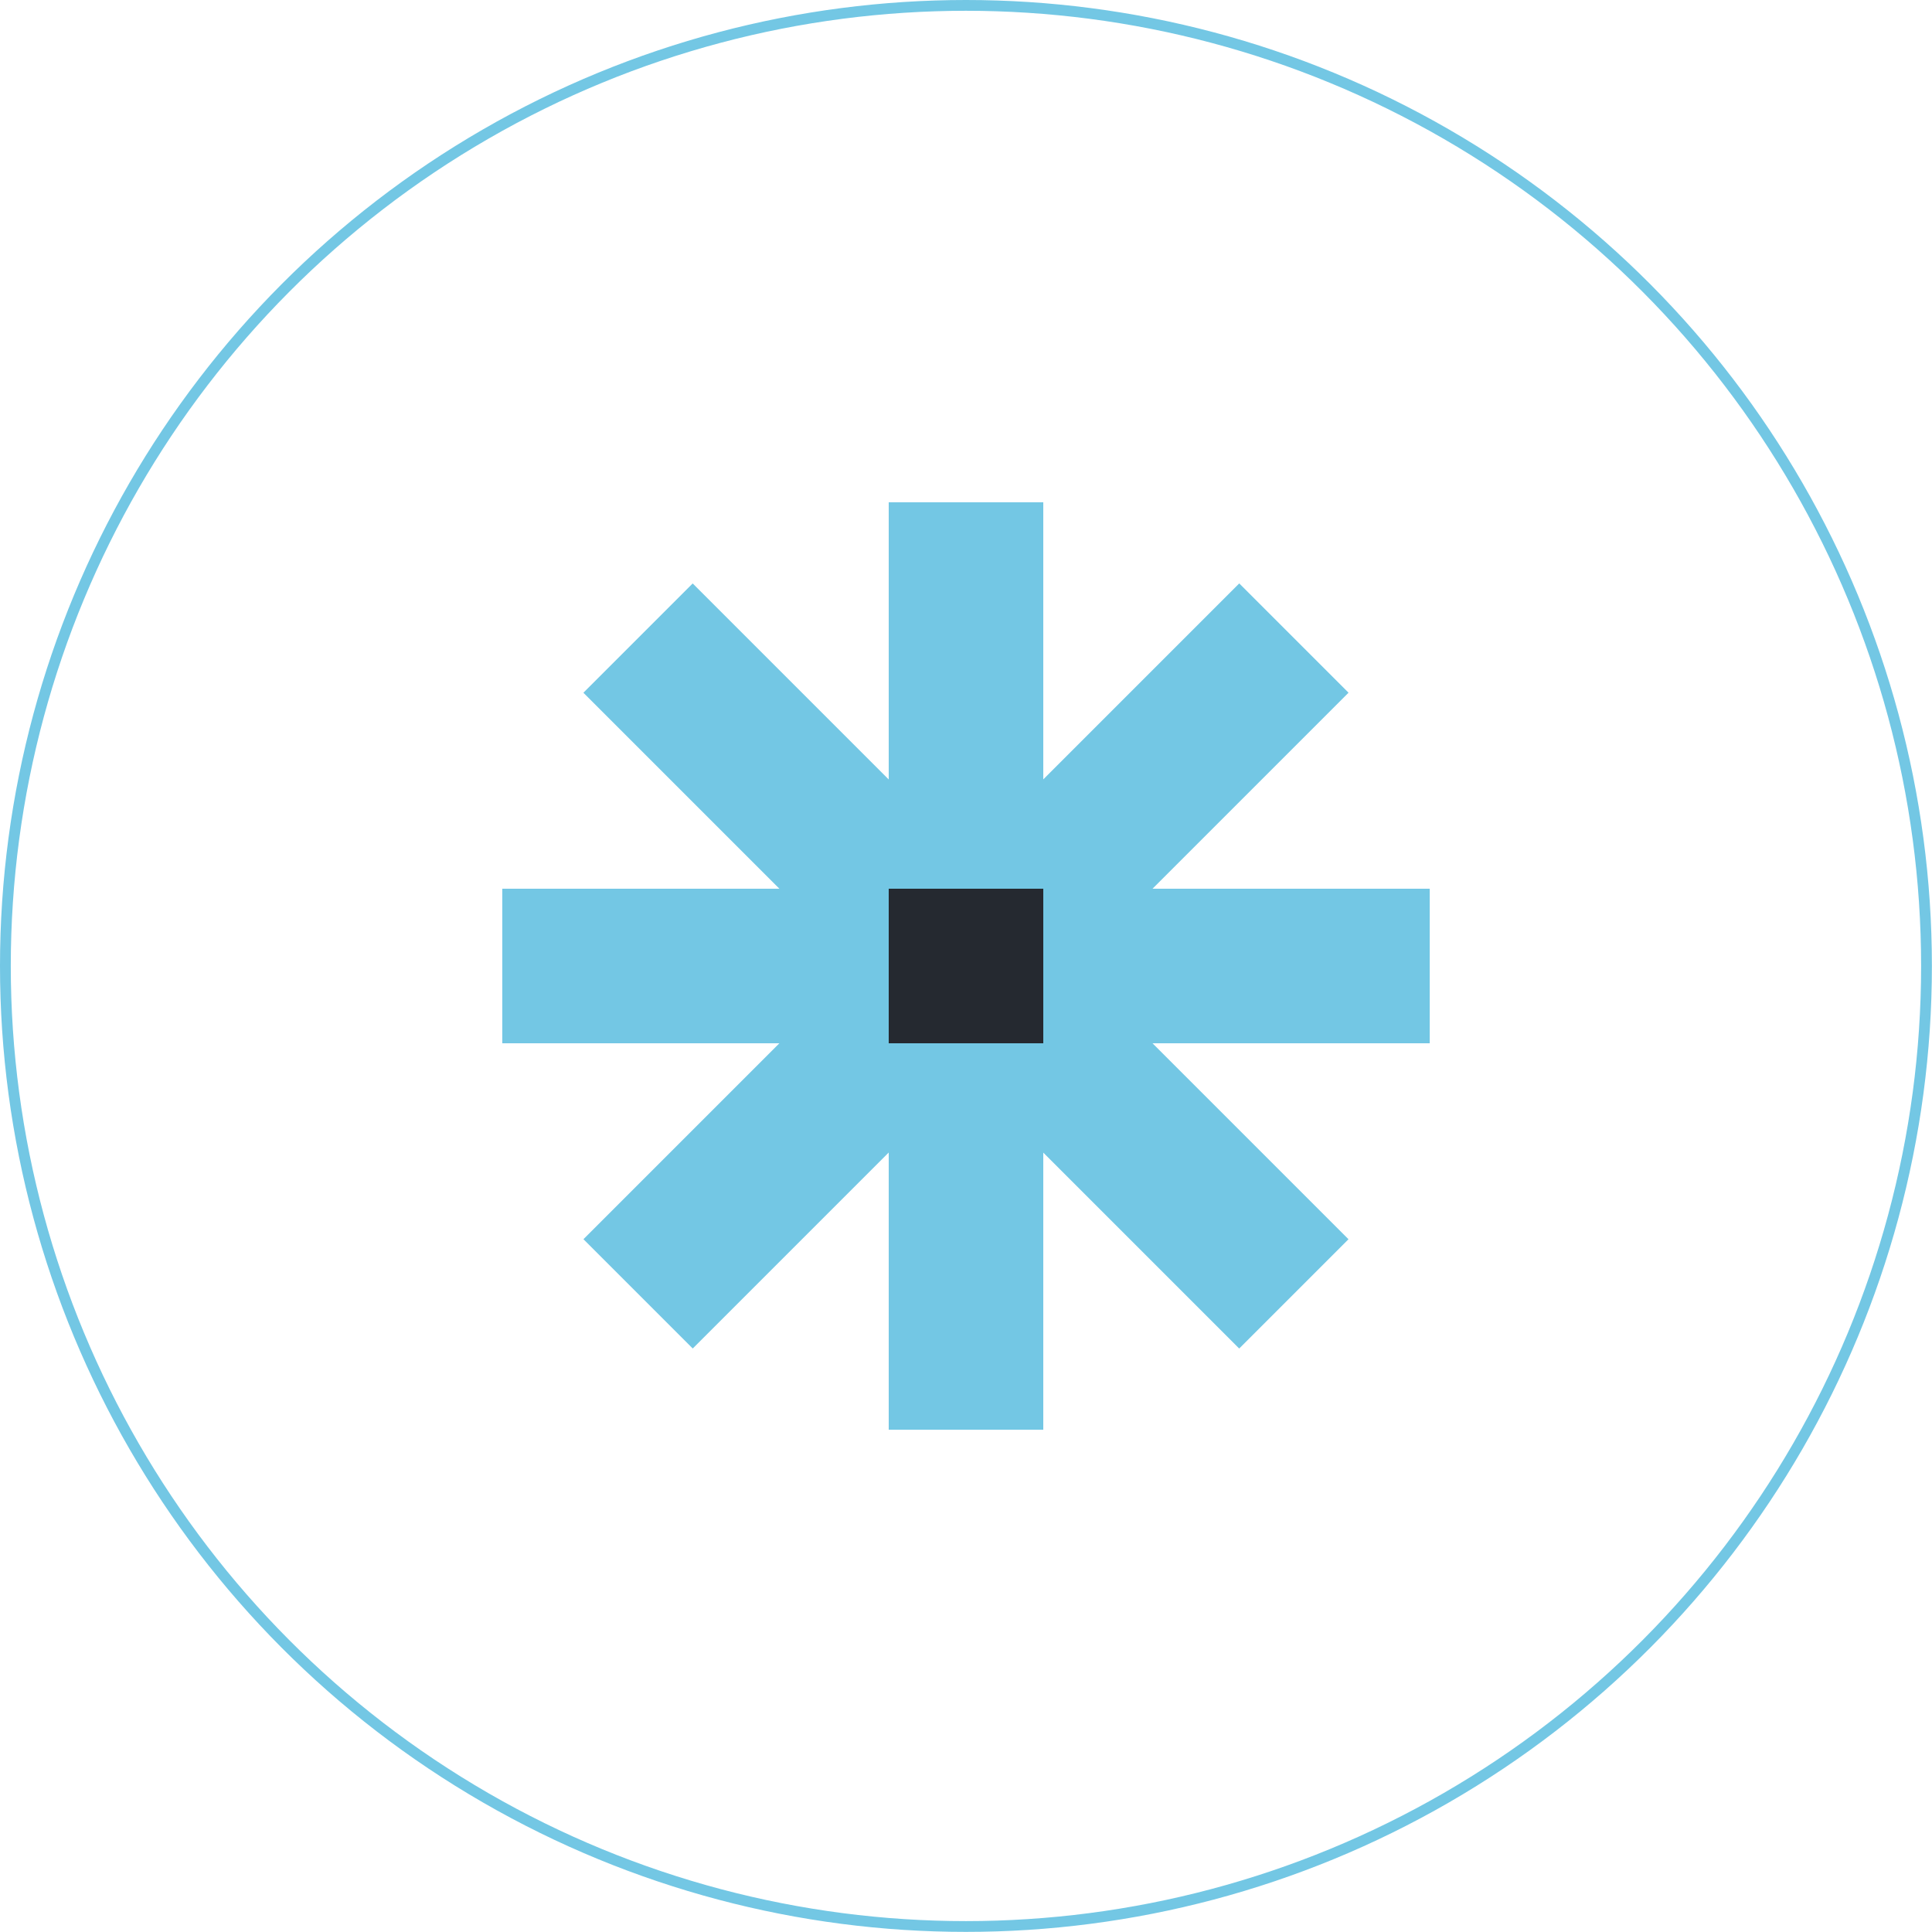
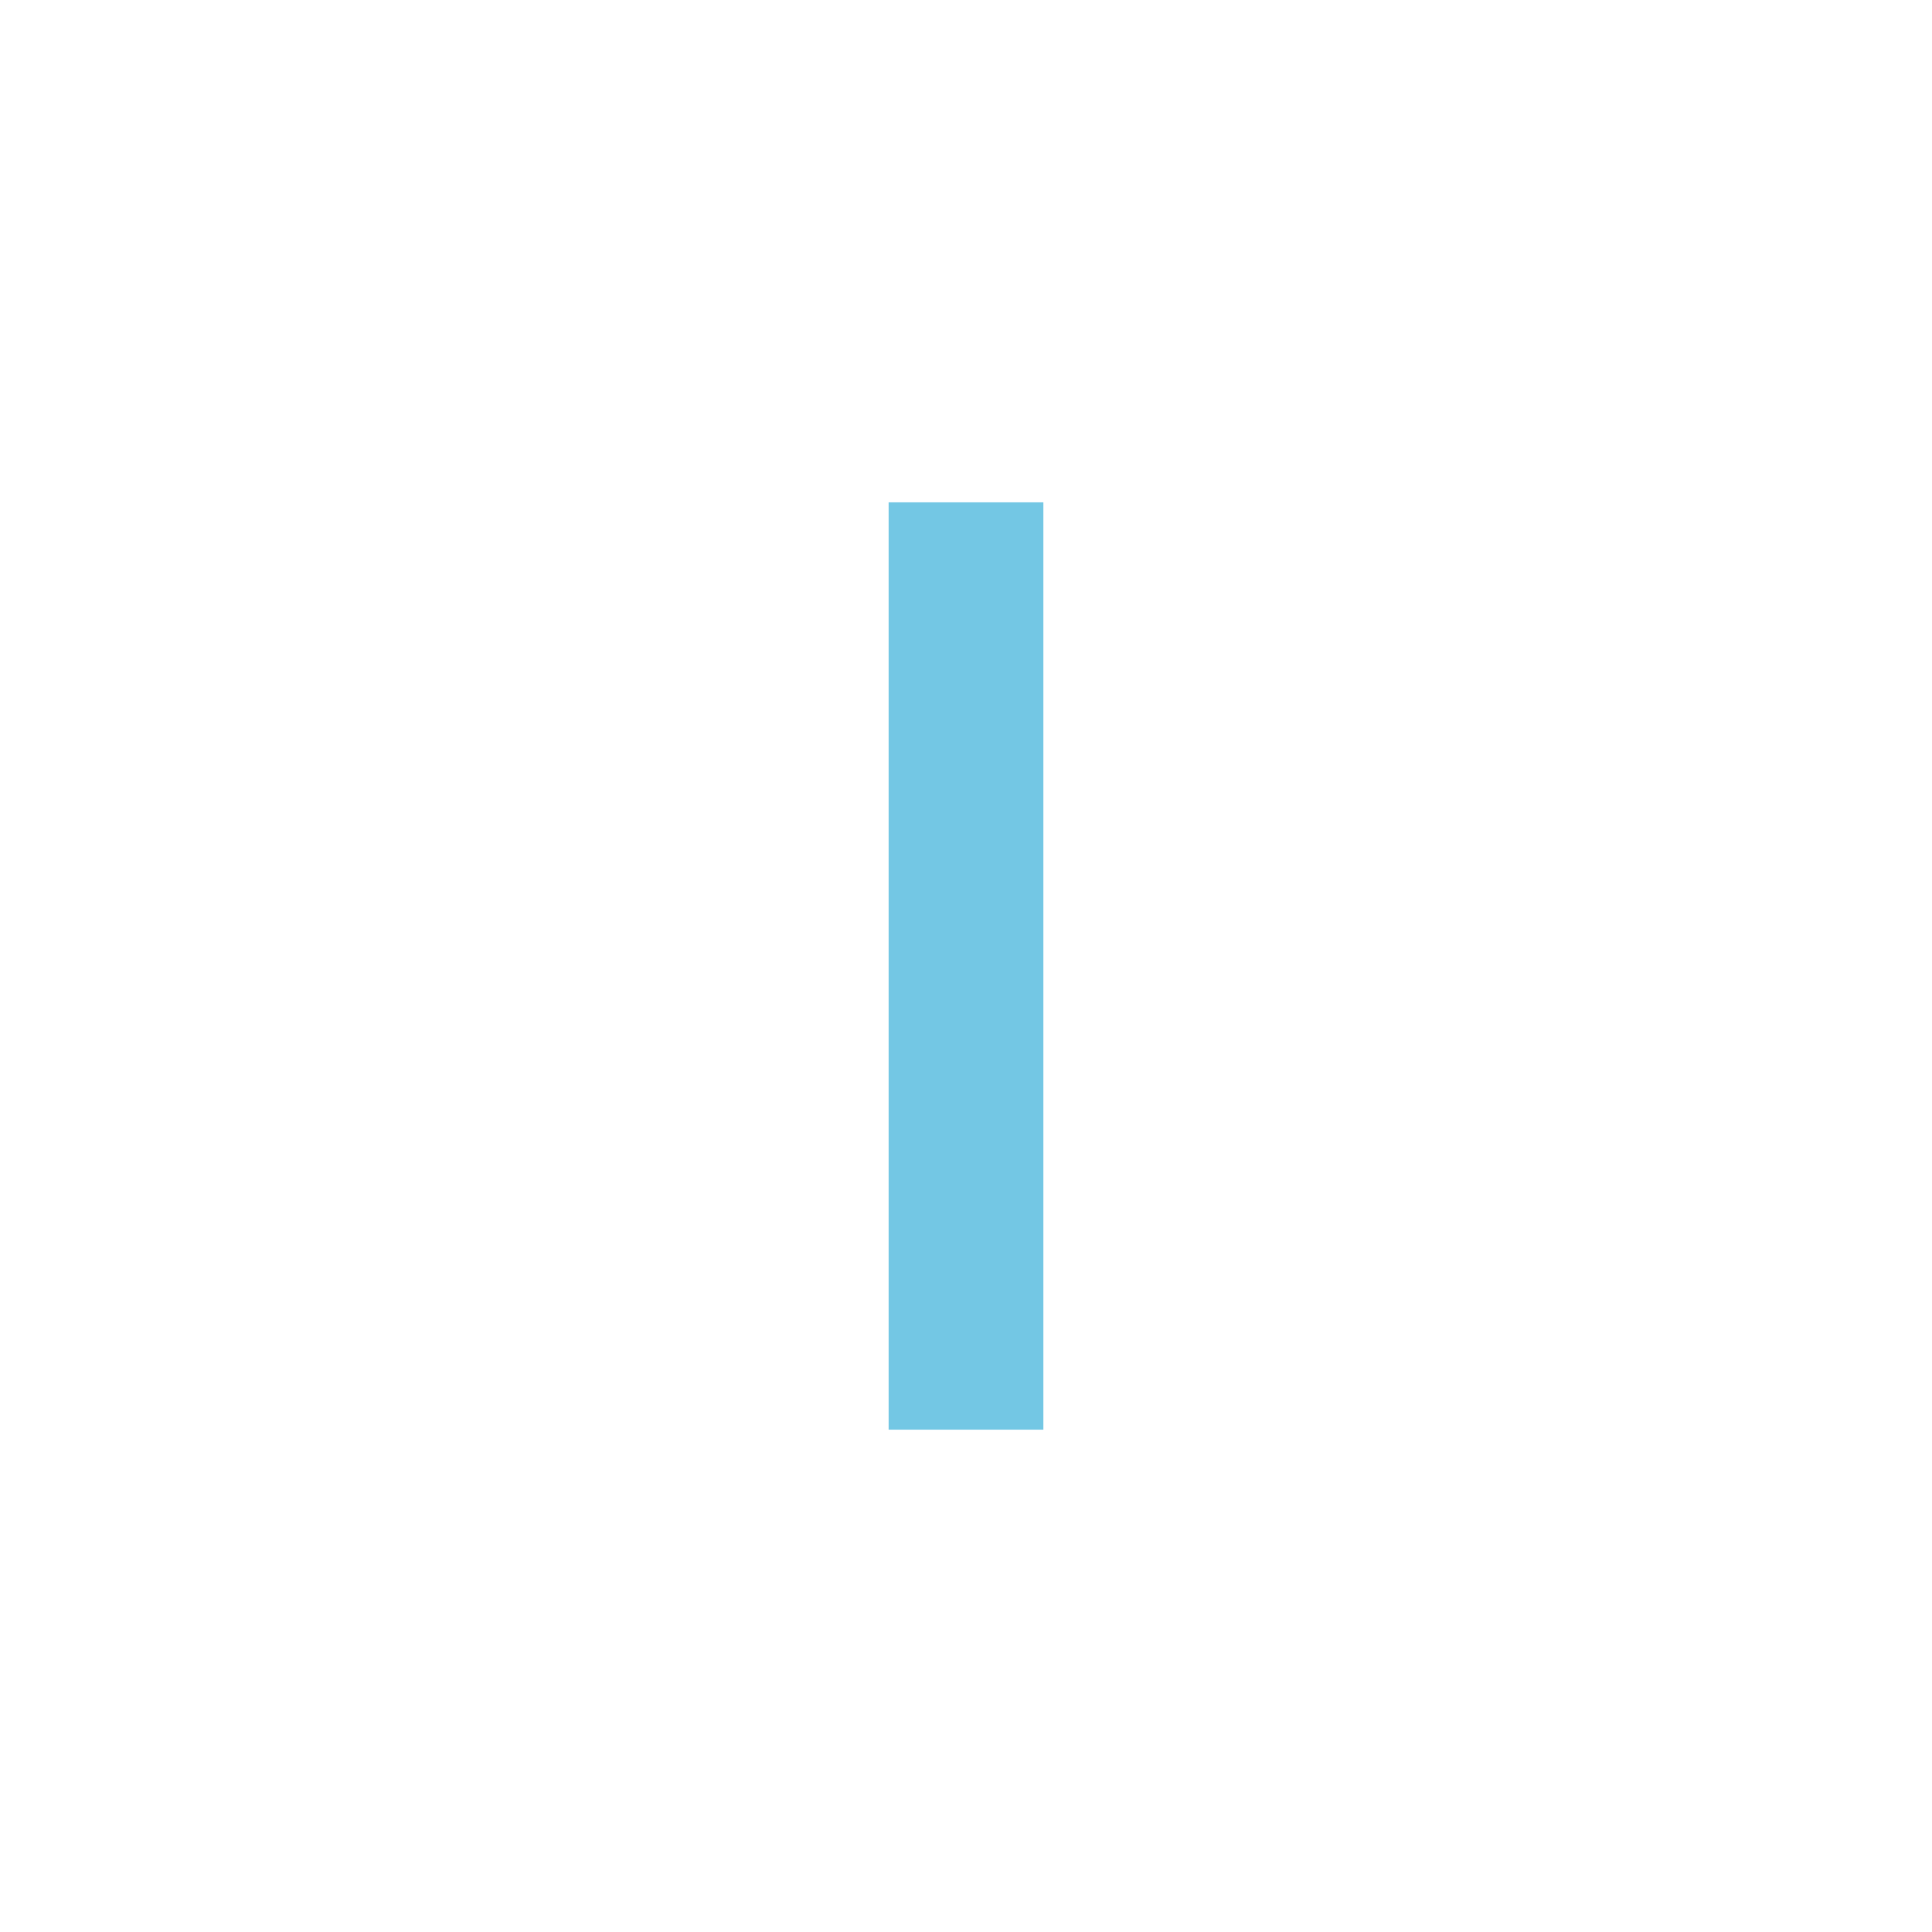
<svg xmlns="http://www.w3.org/2000/svg" id="Capa_1" data-name="Capa 1" viewBox="0 0 179.13 179.13">
  <defs>
    <style>
      .cls-1 {
        fill: none;
        stroke: #73c7e4;
        stroke-miterlimit: 10;
      }

      .cls-2 {
        fill: #73c7e4;
      }

      .cls-2, .cls-3 {
        stroke-width: 0px;
      }

      .cls-3 {
        fill: #252930;
      }
    </style>
  </defs>
-   <circle class="cls-1" cx="89.56" cy="89.56" r="89.06" />
  <g>
-     <rect class="cls-2" x="46.57" y="82.4" width="85.99" height="14.33" />
-     <rect class="cls-2" x="46.57" y="82.4" width="85.99" height="14.33" transform="translate(89.56 -37.1) rotate(45)" />
-     <rect class="cls-2" x="46.57" y="82.4" width="85.99" height="14.33" transform="translate(-37.1 89.56) rotate(-45)" />
    <rect class="cls-2" x="82.4" y="46.57" width="14.33" height="85.99" />
  </g>
-   <rect class="cls-3" x="82.4" y="82.4" width="14.33" height="14.33" />
</svg>